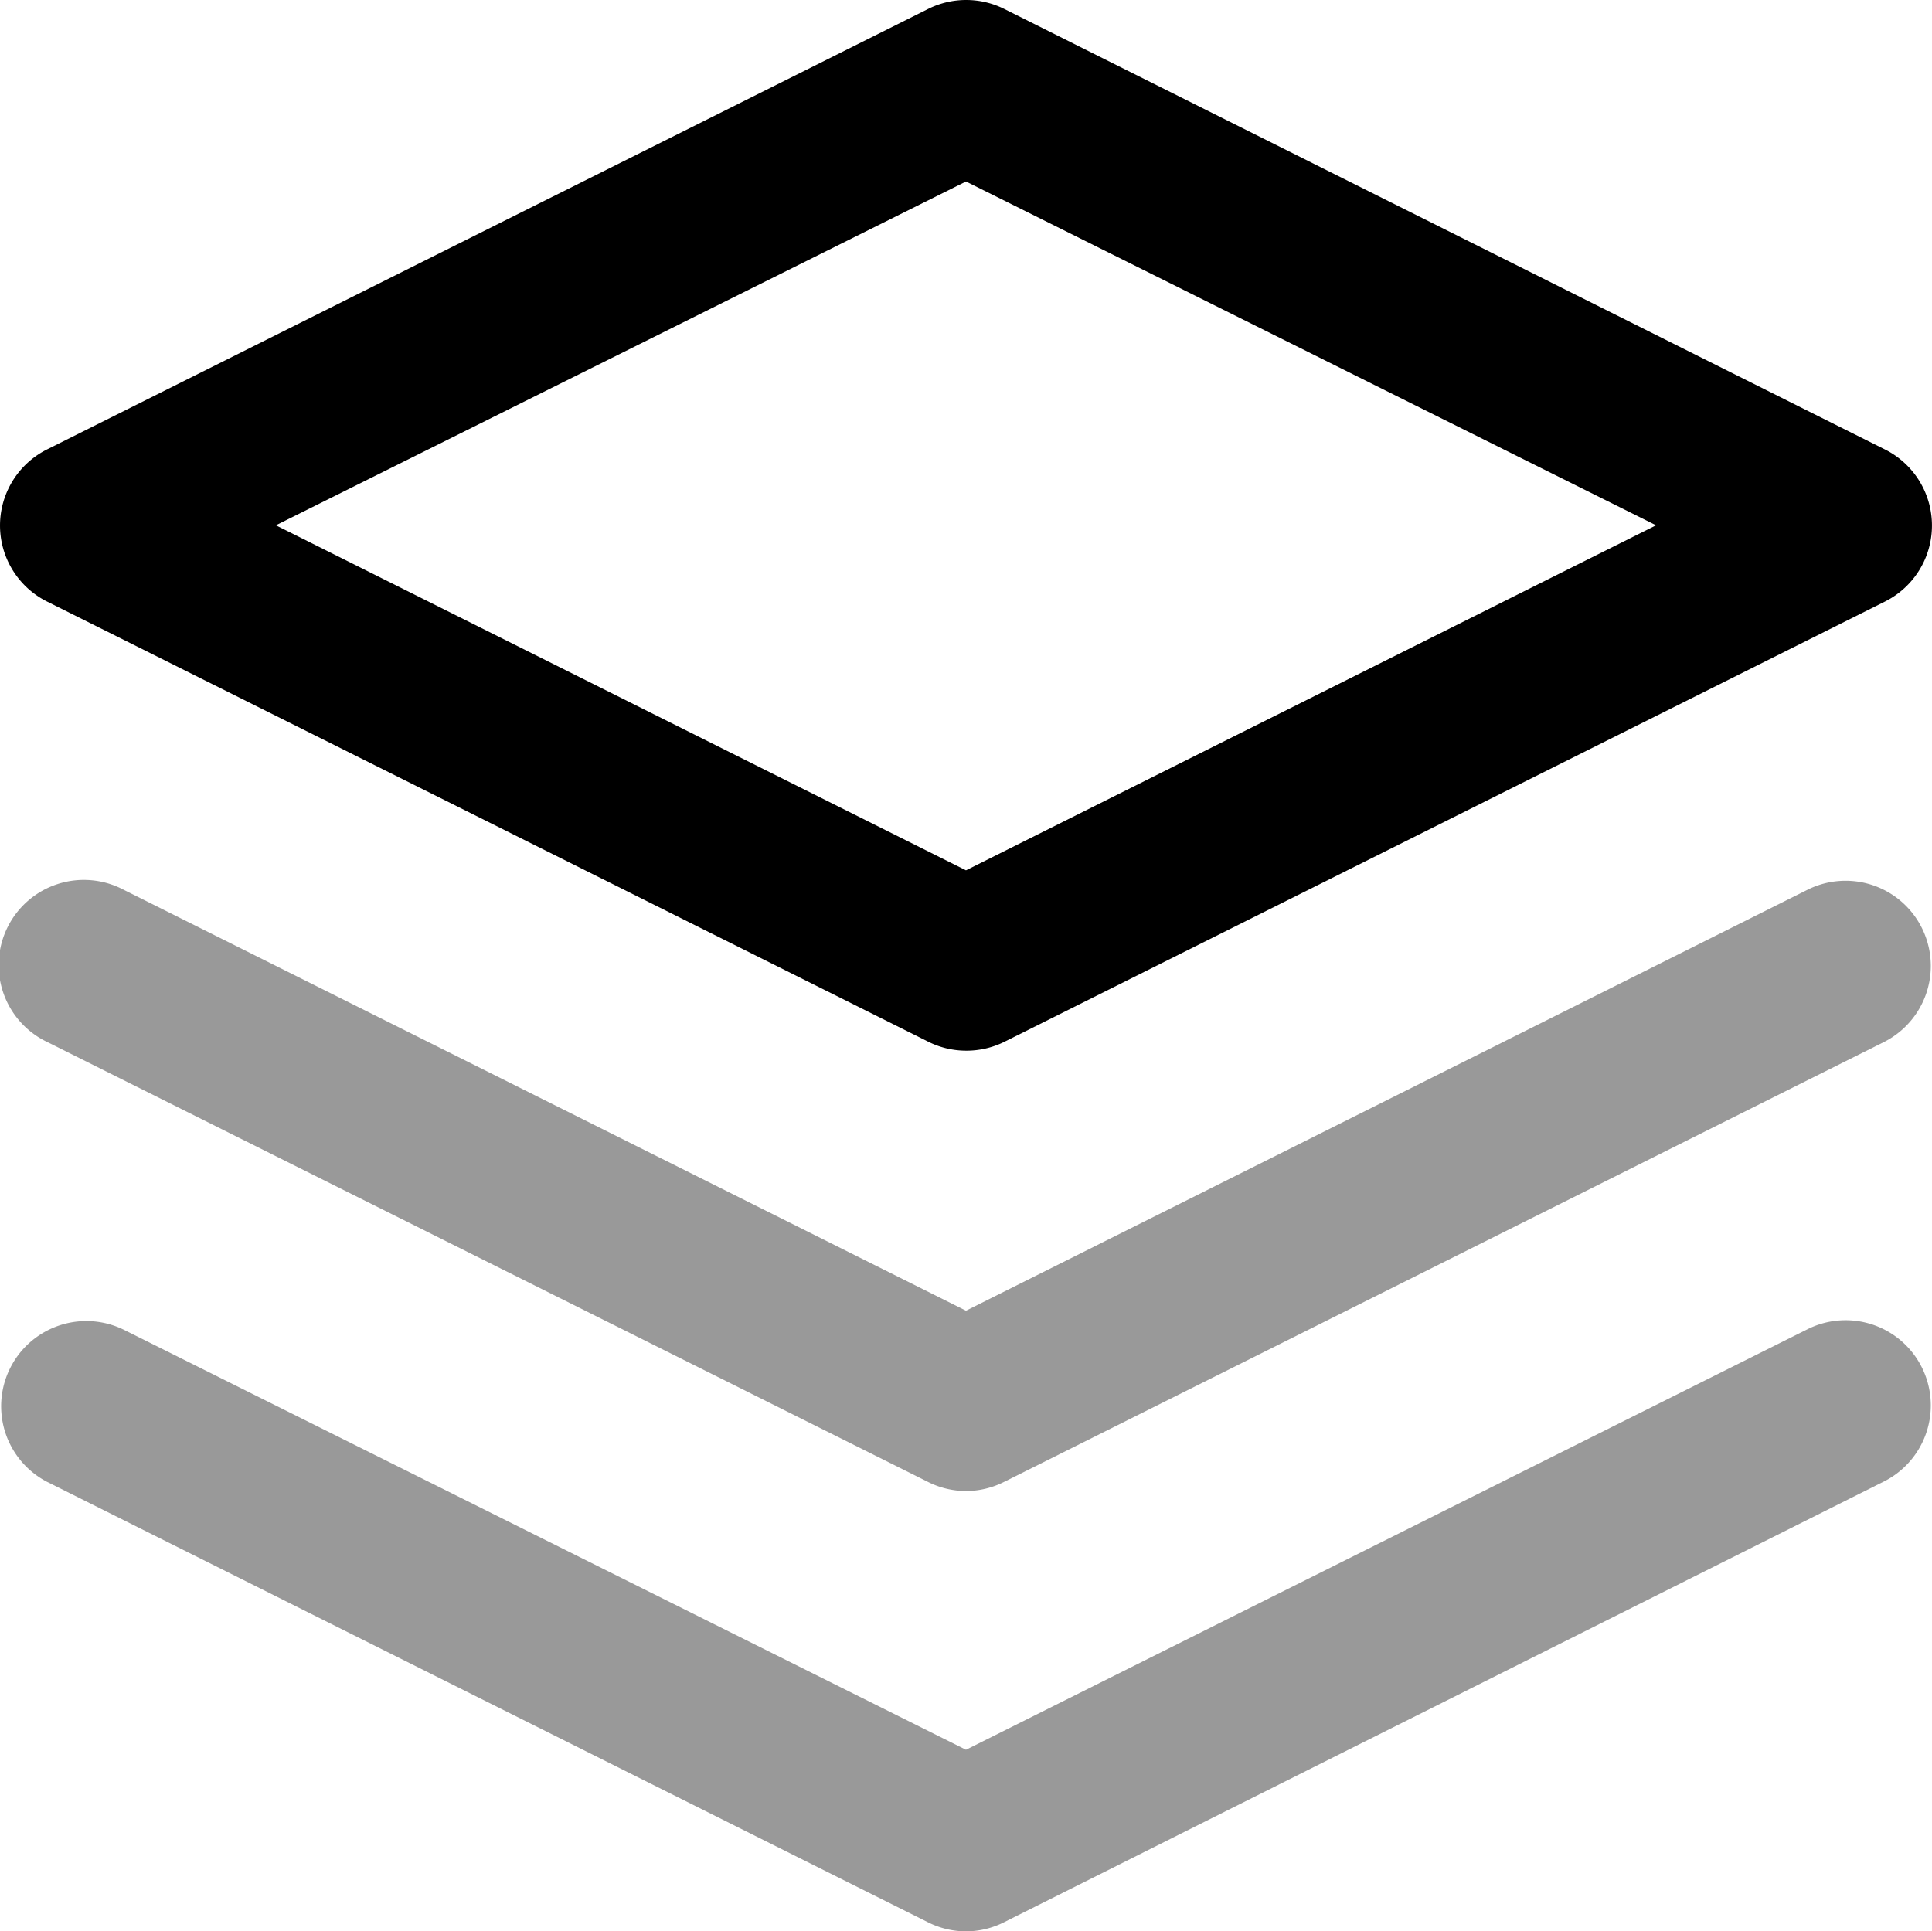
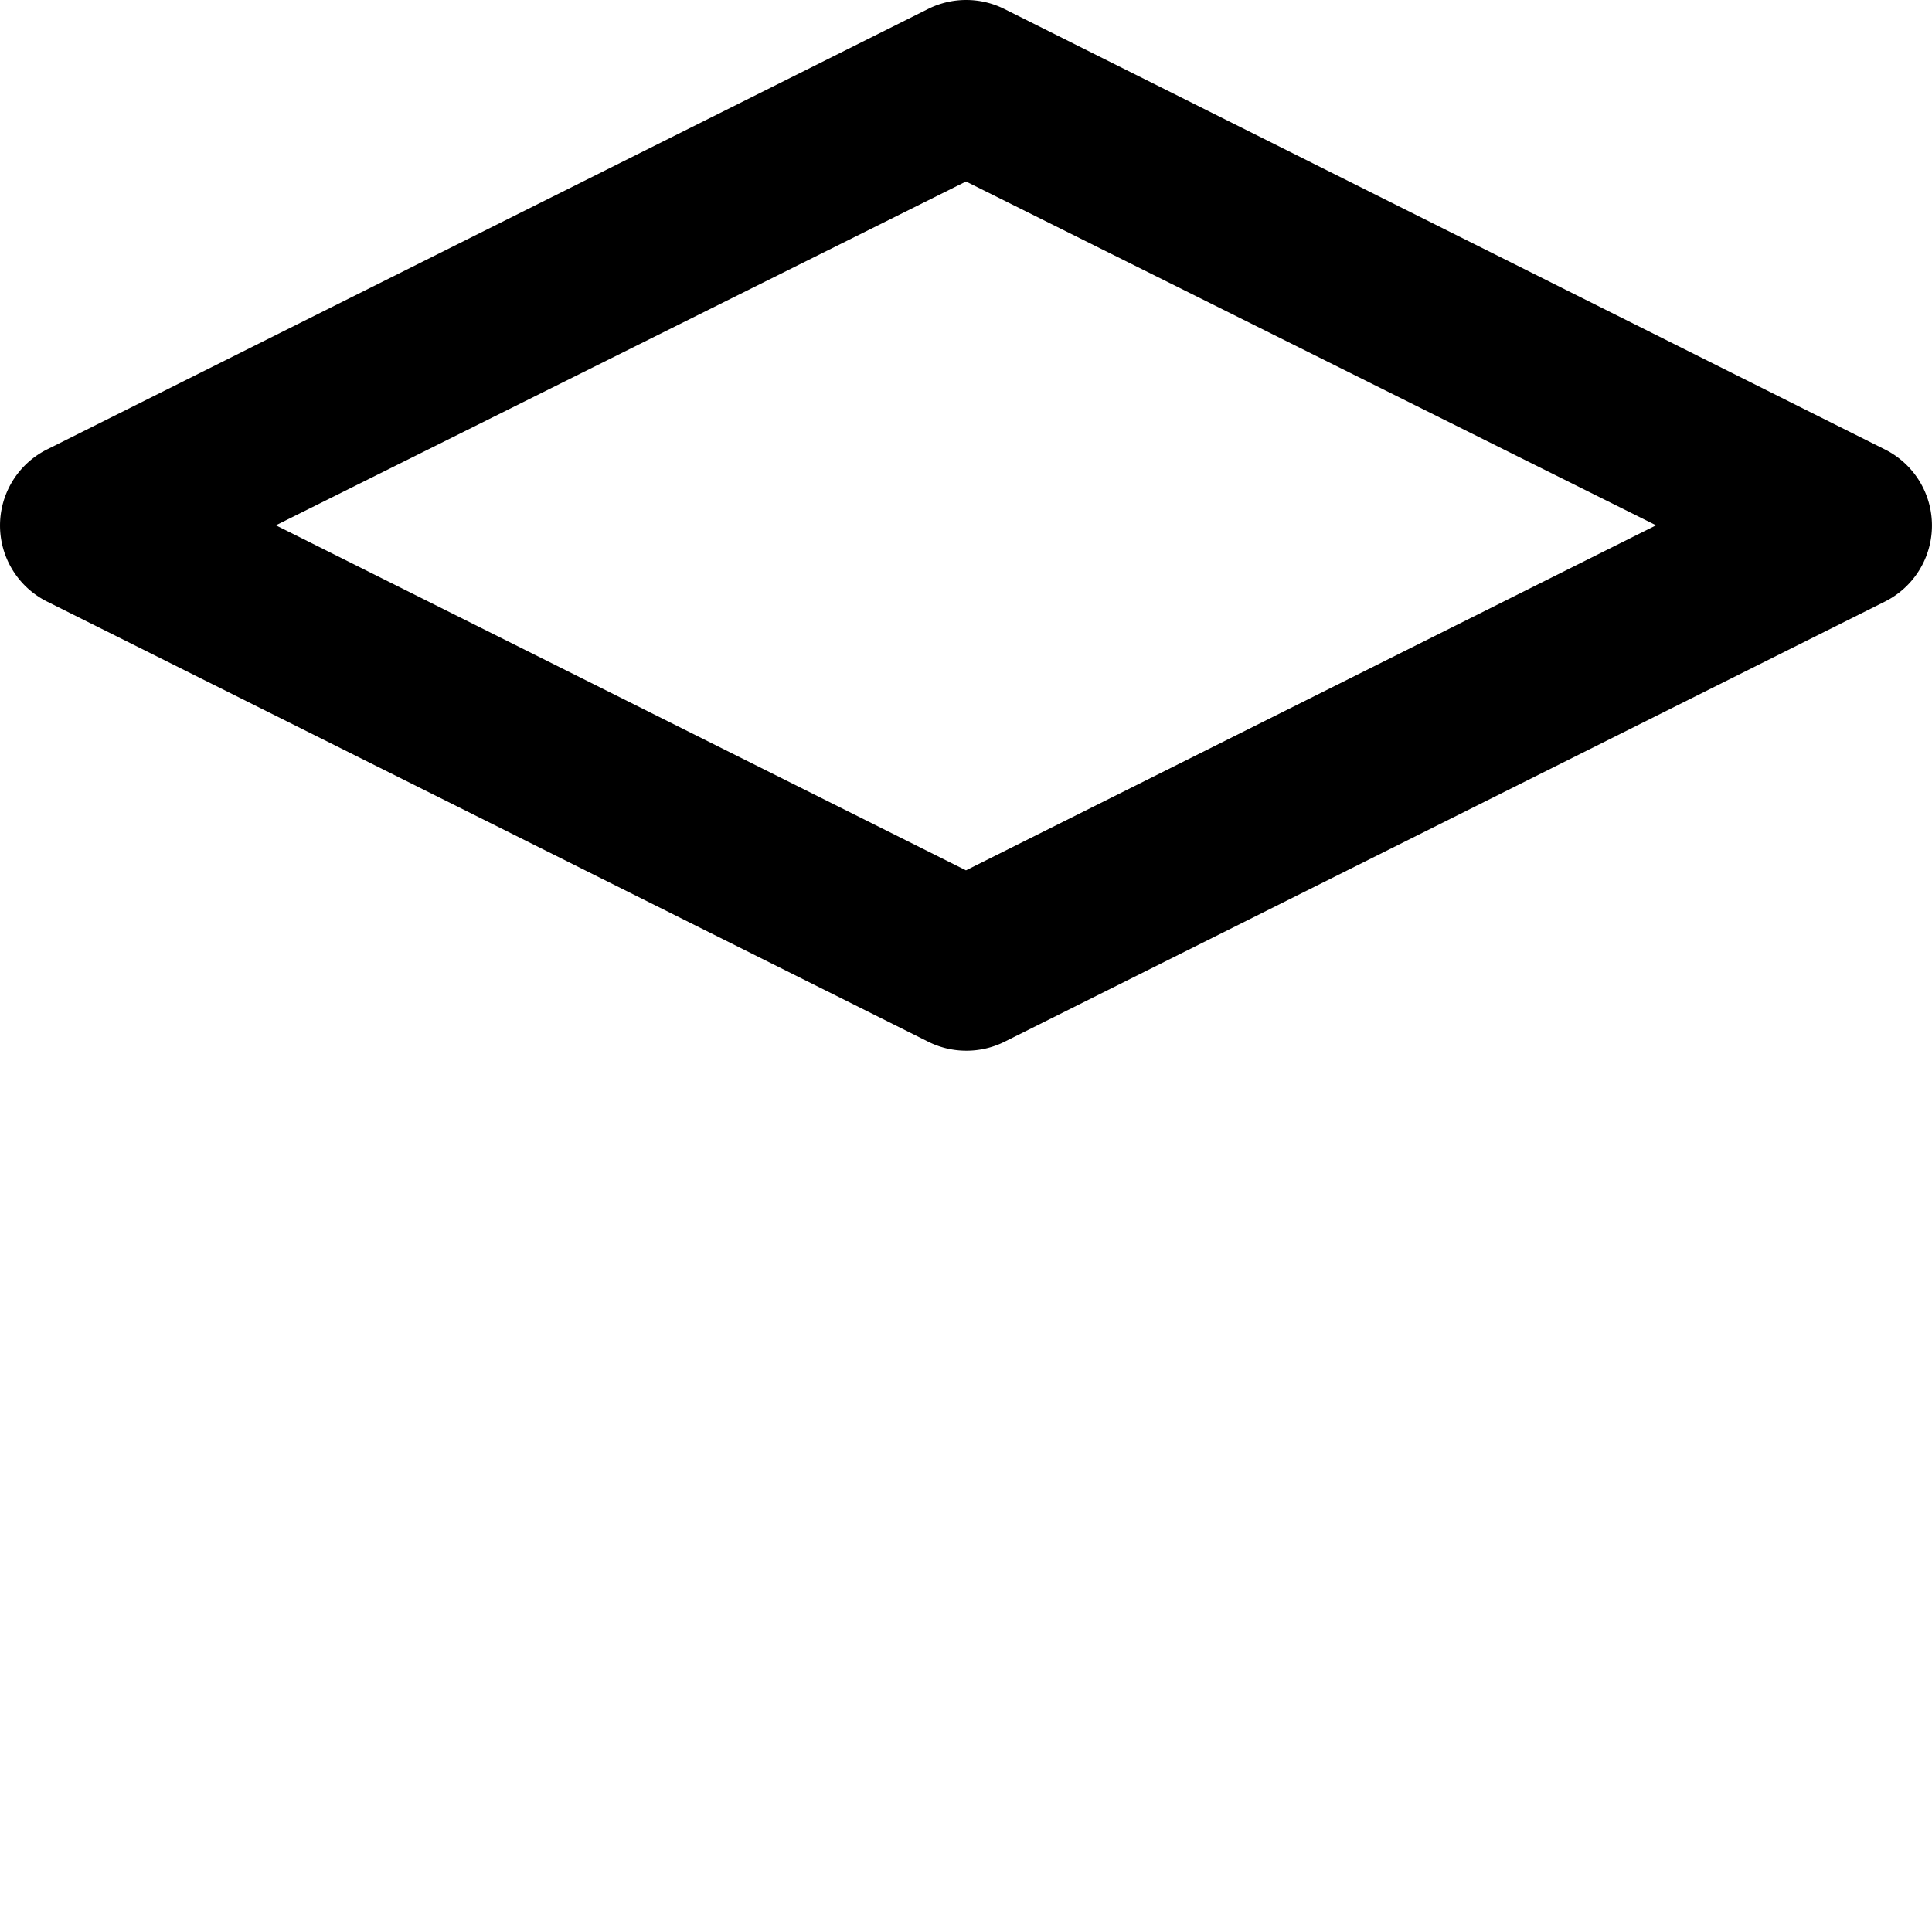
<svg xmlns="http://www.w3.org/2000/svg" viewBox="0 0 80.8 80.782">
  <path d="M40.399 43.946a3.545 3.545 0 01-1.588-.38L1.975 25.165a3.556 3.556 0 010-6.37L38.811.378a3.561 3.561 0 013.193 0l36.82 18.418a3.556 3.556 0 010 6.37L41.987 43.584a3.564 3.564 0 01-1.588.362zM11.538 21.972l28.861 14.431 28.862-14.431L40.399 7.593z" />
  <g opacity=".4">
-     <path d="M40.399 62.364a3.546 3.546 0 01-1.588-.38l-36.836-18.4a3.563 3.563 0 113.193-6.369l35.231 17.607L75.63 37.198a3.563 3.563 0 013.193 6.37L41.987 61.985a3.546 3.546 0 01-1.588.379z" />
-     <path d="M40.399 80.782a3.545 3.545 0 01-1.588-.38L1.975 61.984a3.563 3.563 0 013.193-6.37l35.231 17.572L75.63 55.579a3.563 3.563 0 013.193 6.37L41.987 80.402a3.546 3.546 0 01-1.588.38z" />
-   </g>
+     </g>
</svg>